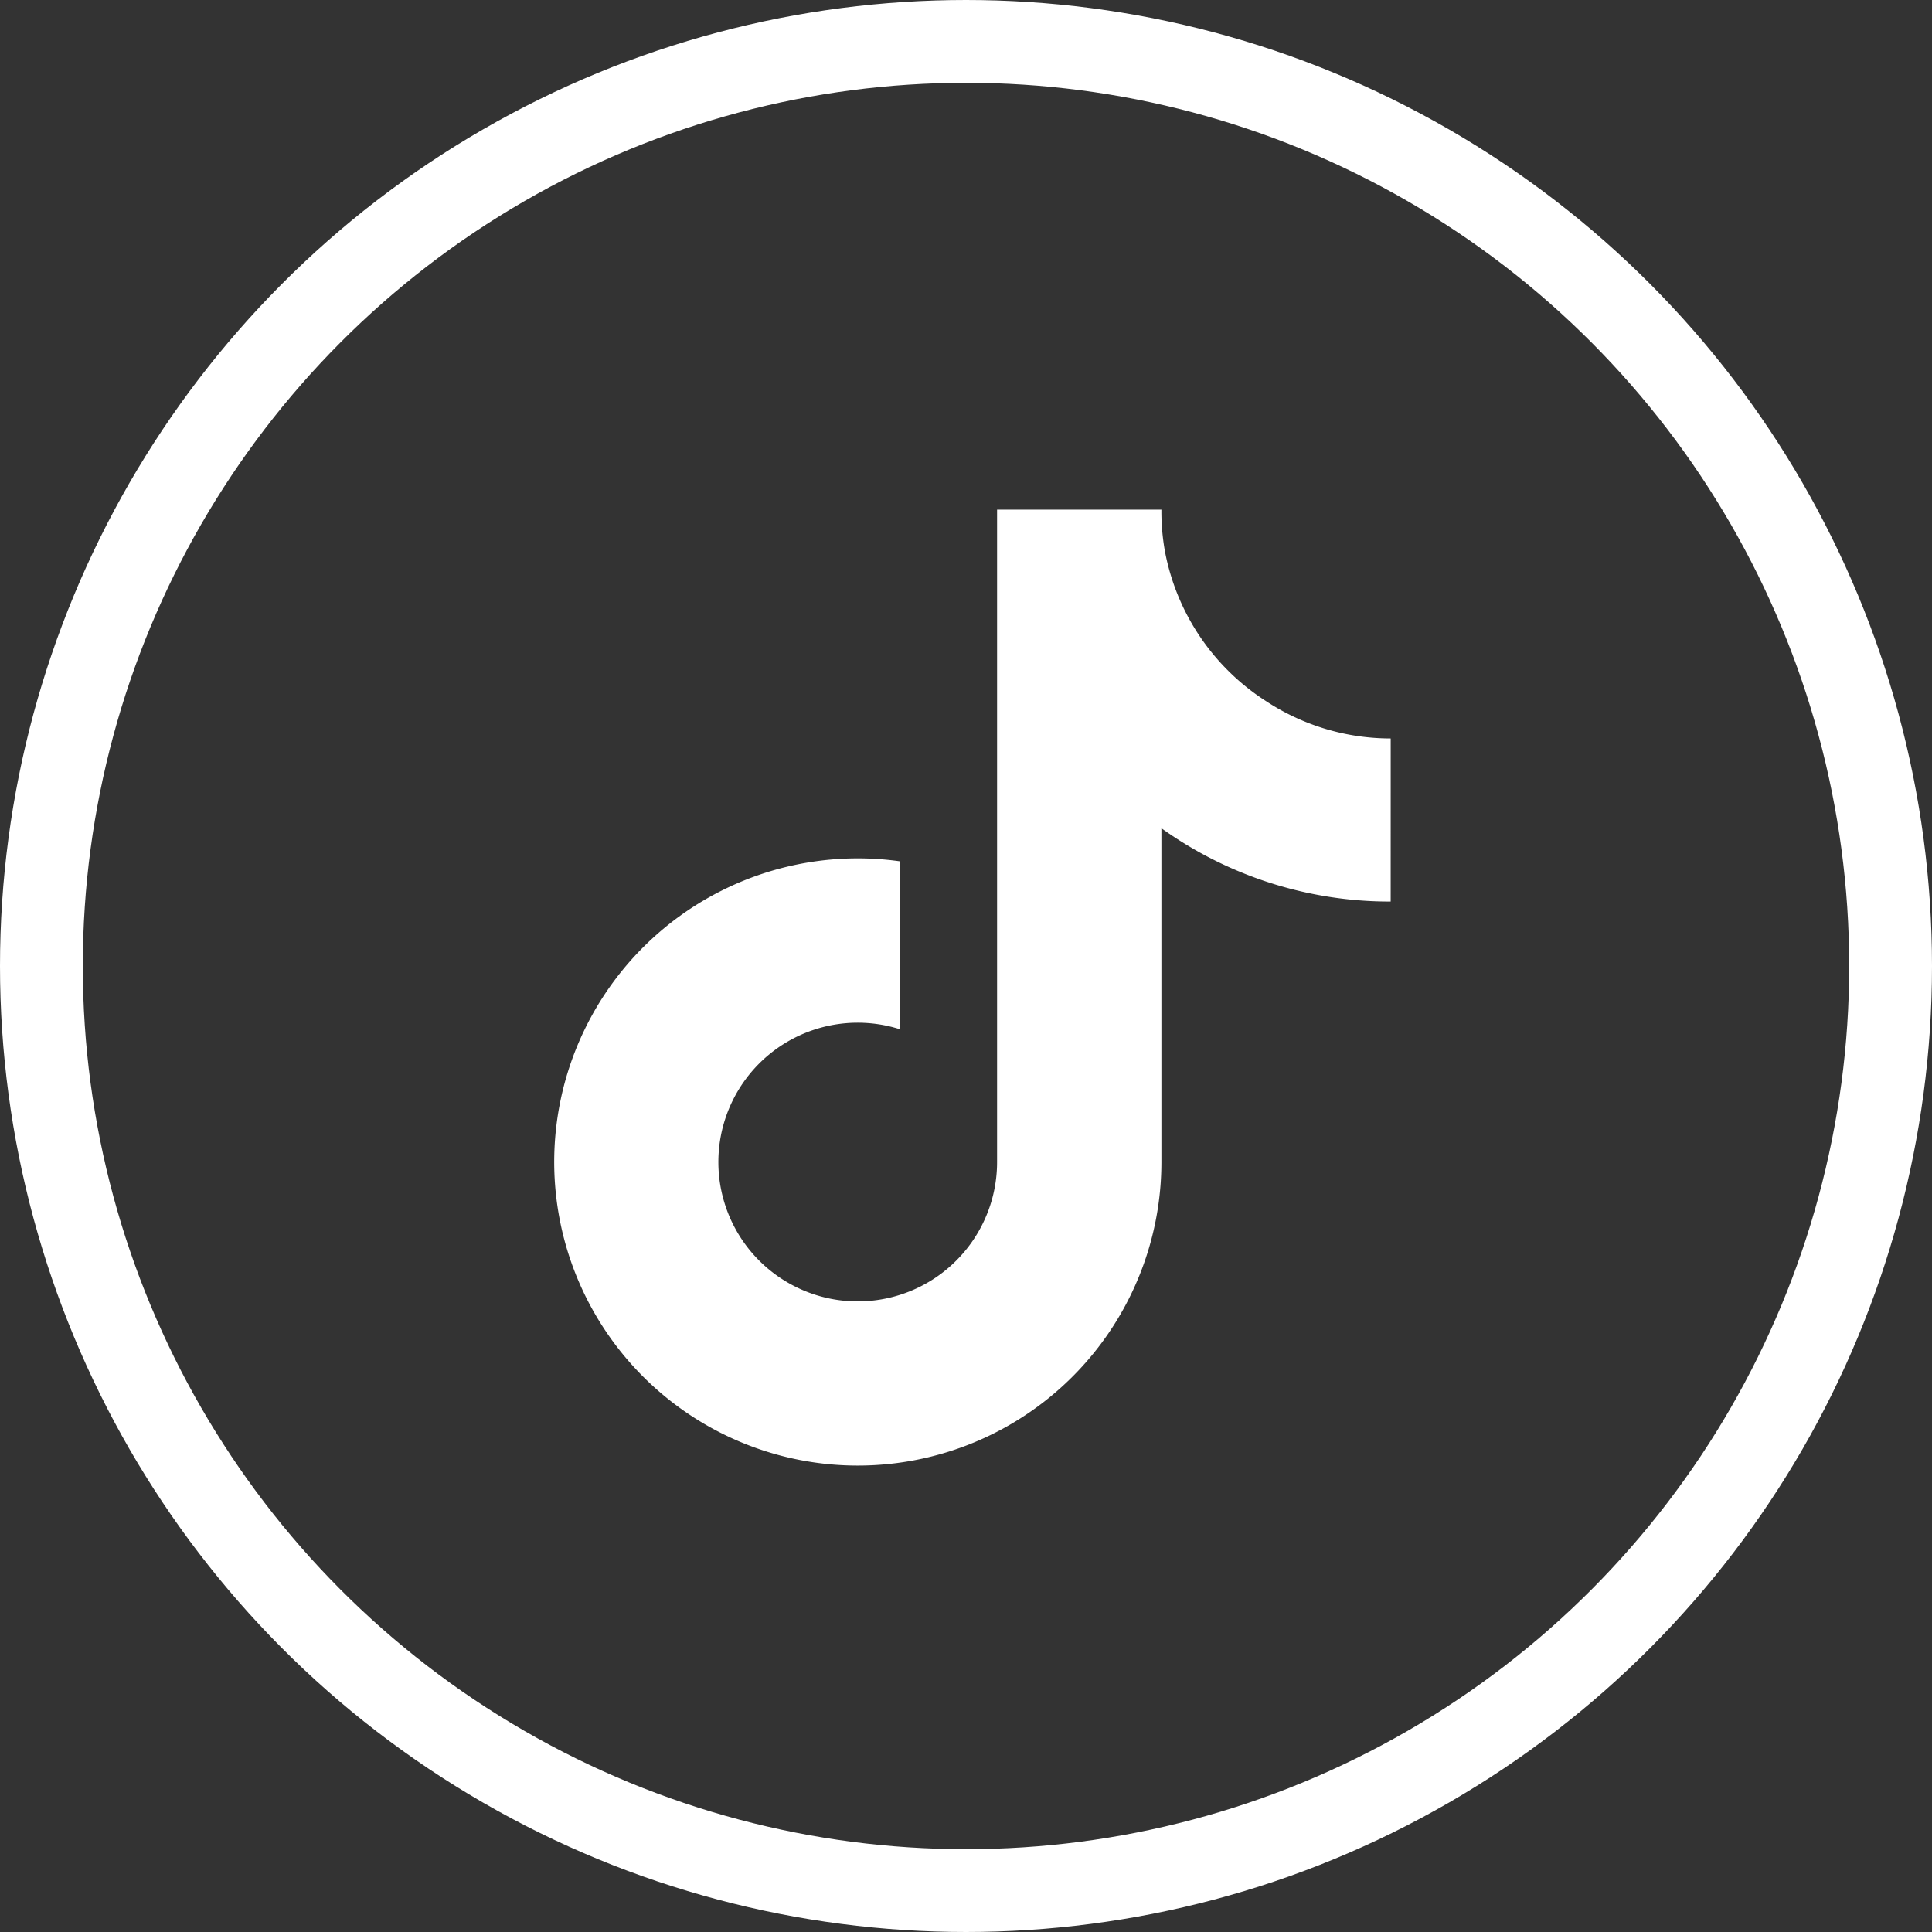
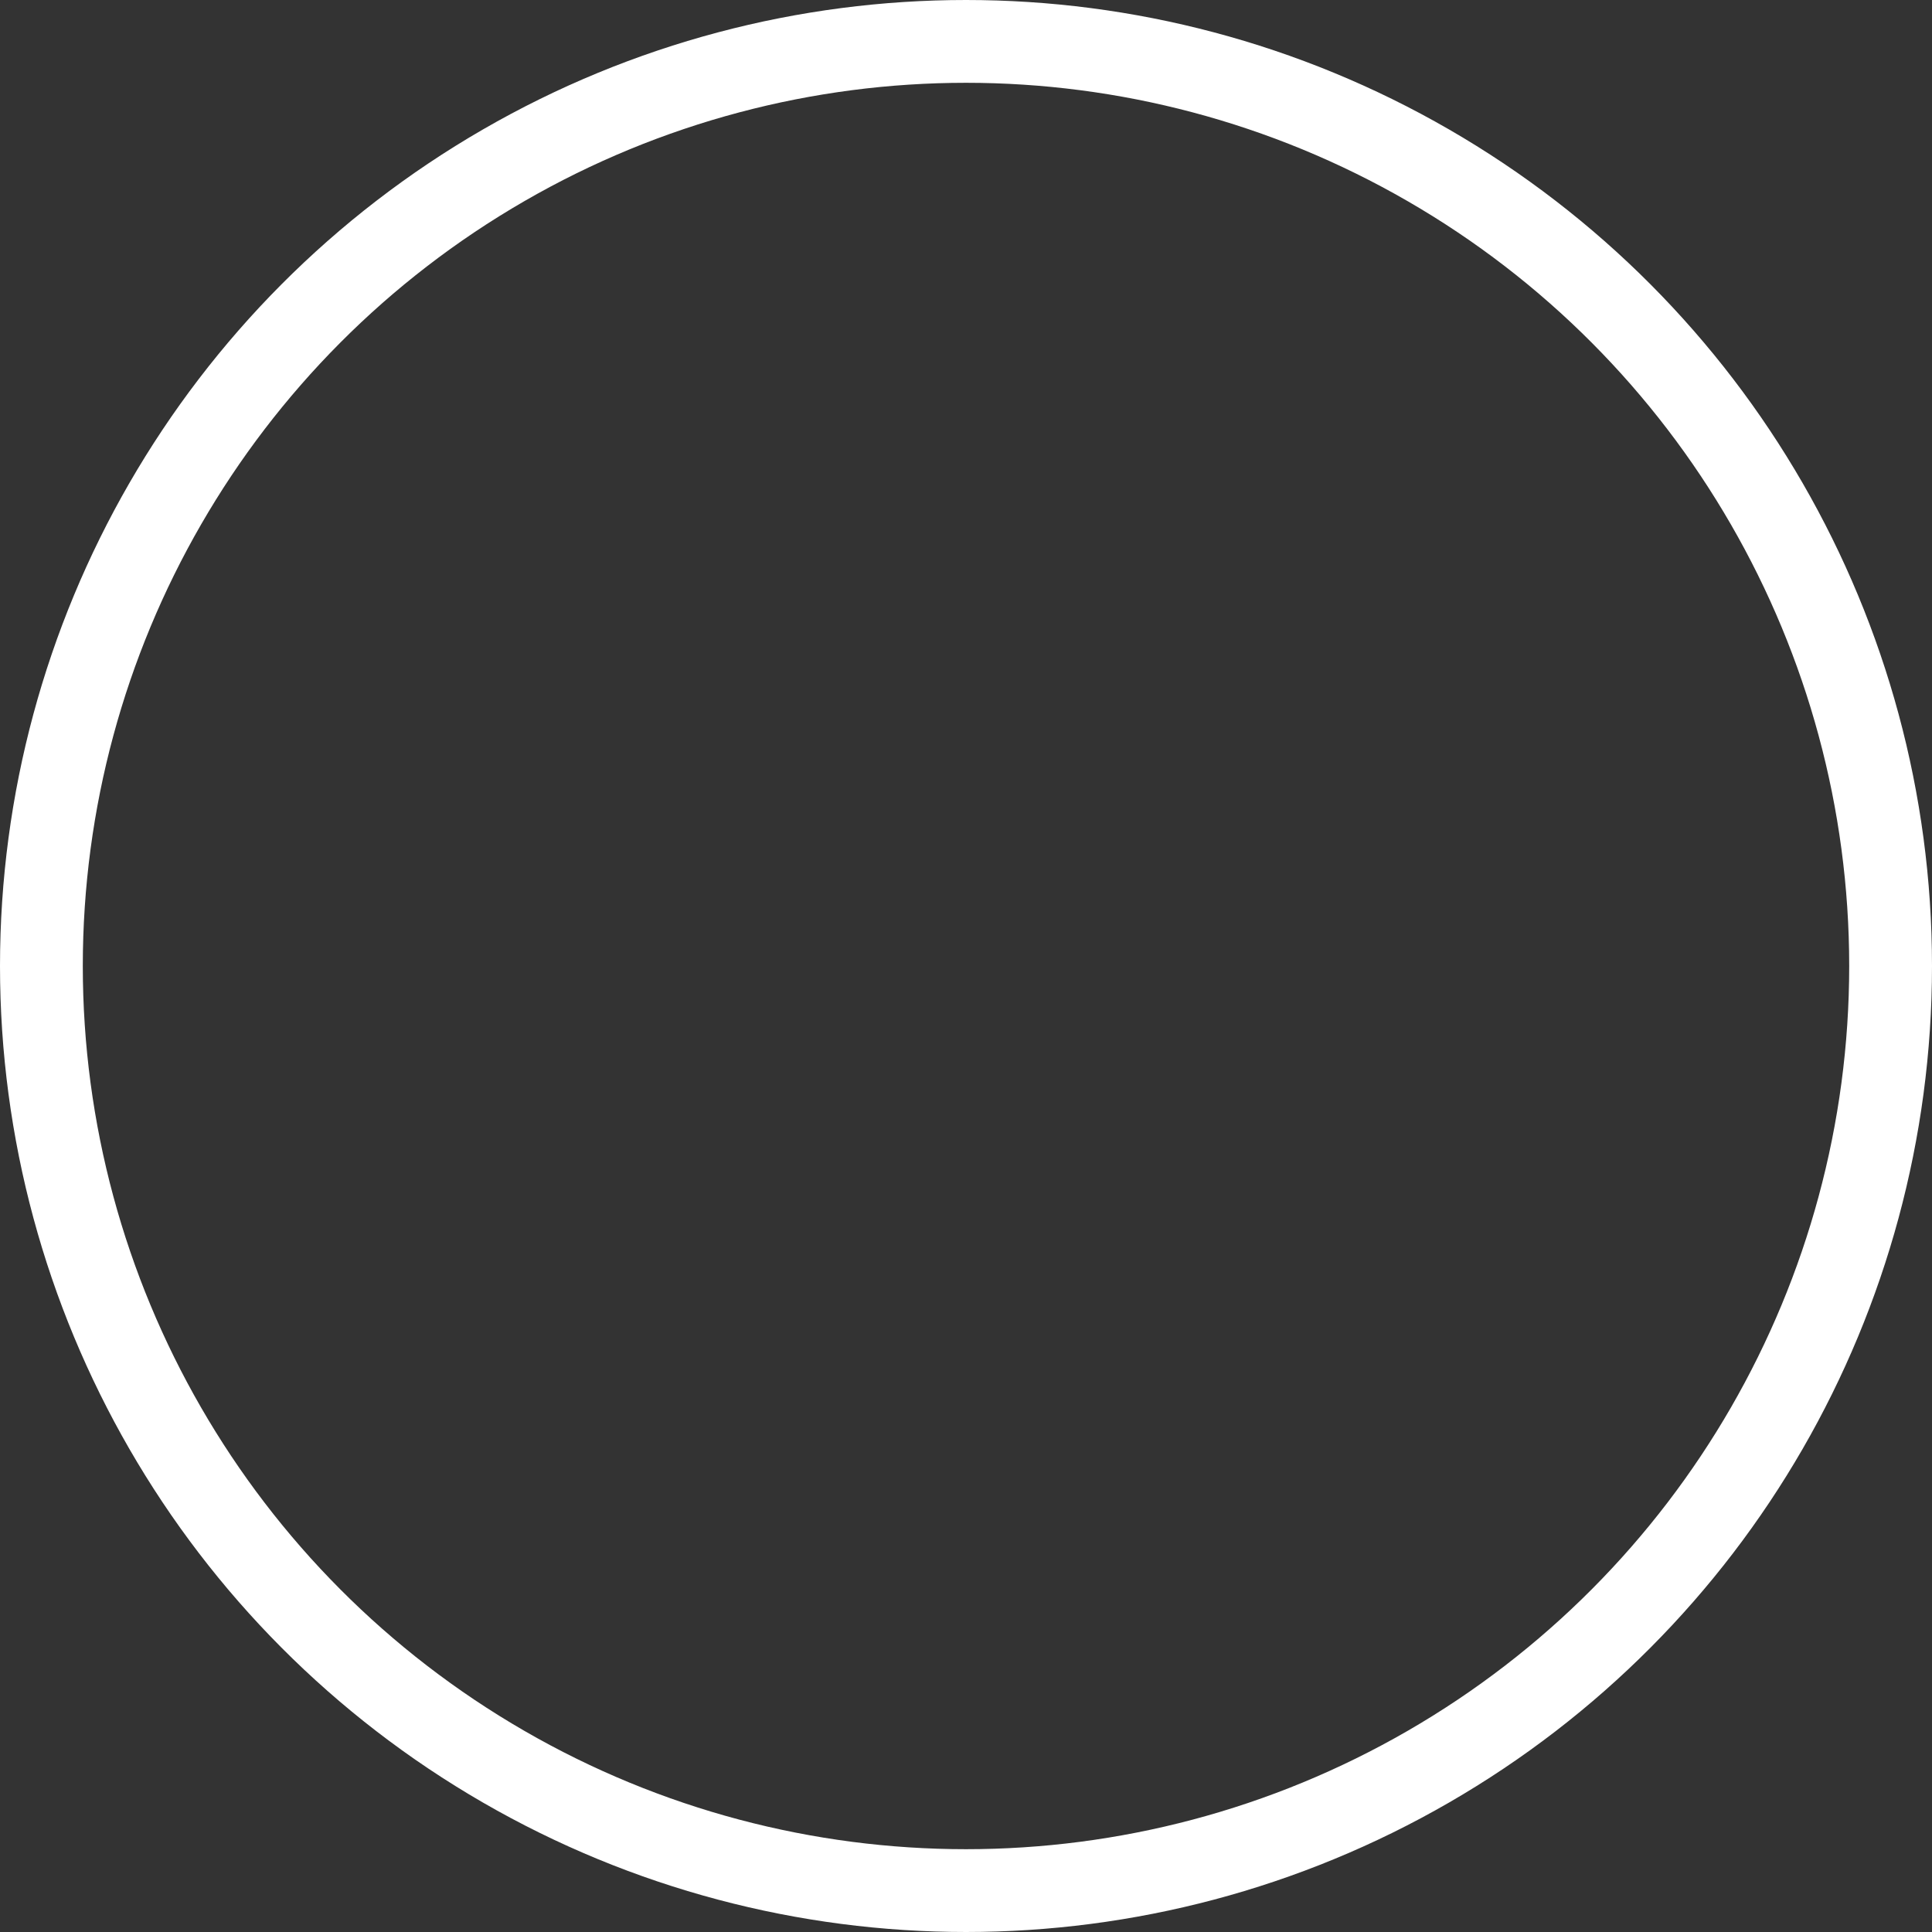
<svg xmlns="http://www.w3.org/2000/svg" width="70" height="70" viewBox="0 0 70 70">
  <rect x="0" y="0" width="70" height="70" fill="#333333" stroke="none" />
  <g id="Group_1463" data-name="Group 1463" transform="translate(-1685 -3333)">
    <g id="Ellipse_489" data-name="Ellipse 489" transform="translate(1685 3333)" fill="none" stroke="#fff" stroke-width="3">
      <circle cx="35" cy="35" r="35" stroke="none" />
      <circle cx="35" cy="35" r="33.5" fill="none" />
    </g>
-     <path id="tiktok" d="M30.432,14.2a14.213,14.213,0,0,1-8.307-2.656V23.64a11,11,0,1,1-9.488-10.9v6.082a5.049,5.049,0,1,0,3.534,4.816V0h5.954a8.2,8.2,0,0,0,.126,1.5h0A8.267,8.267,0,0,0,25.9,6.928a8.216,8.216,0,0,0,4.533,1.363Z" transform="translate(1704.955 3351.465)" fill="#fff" />
  </g>
</svg>